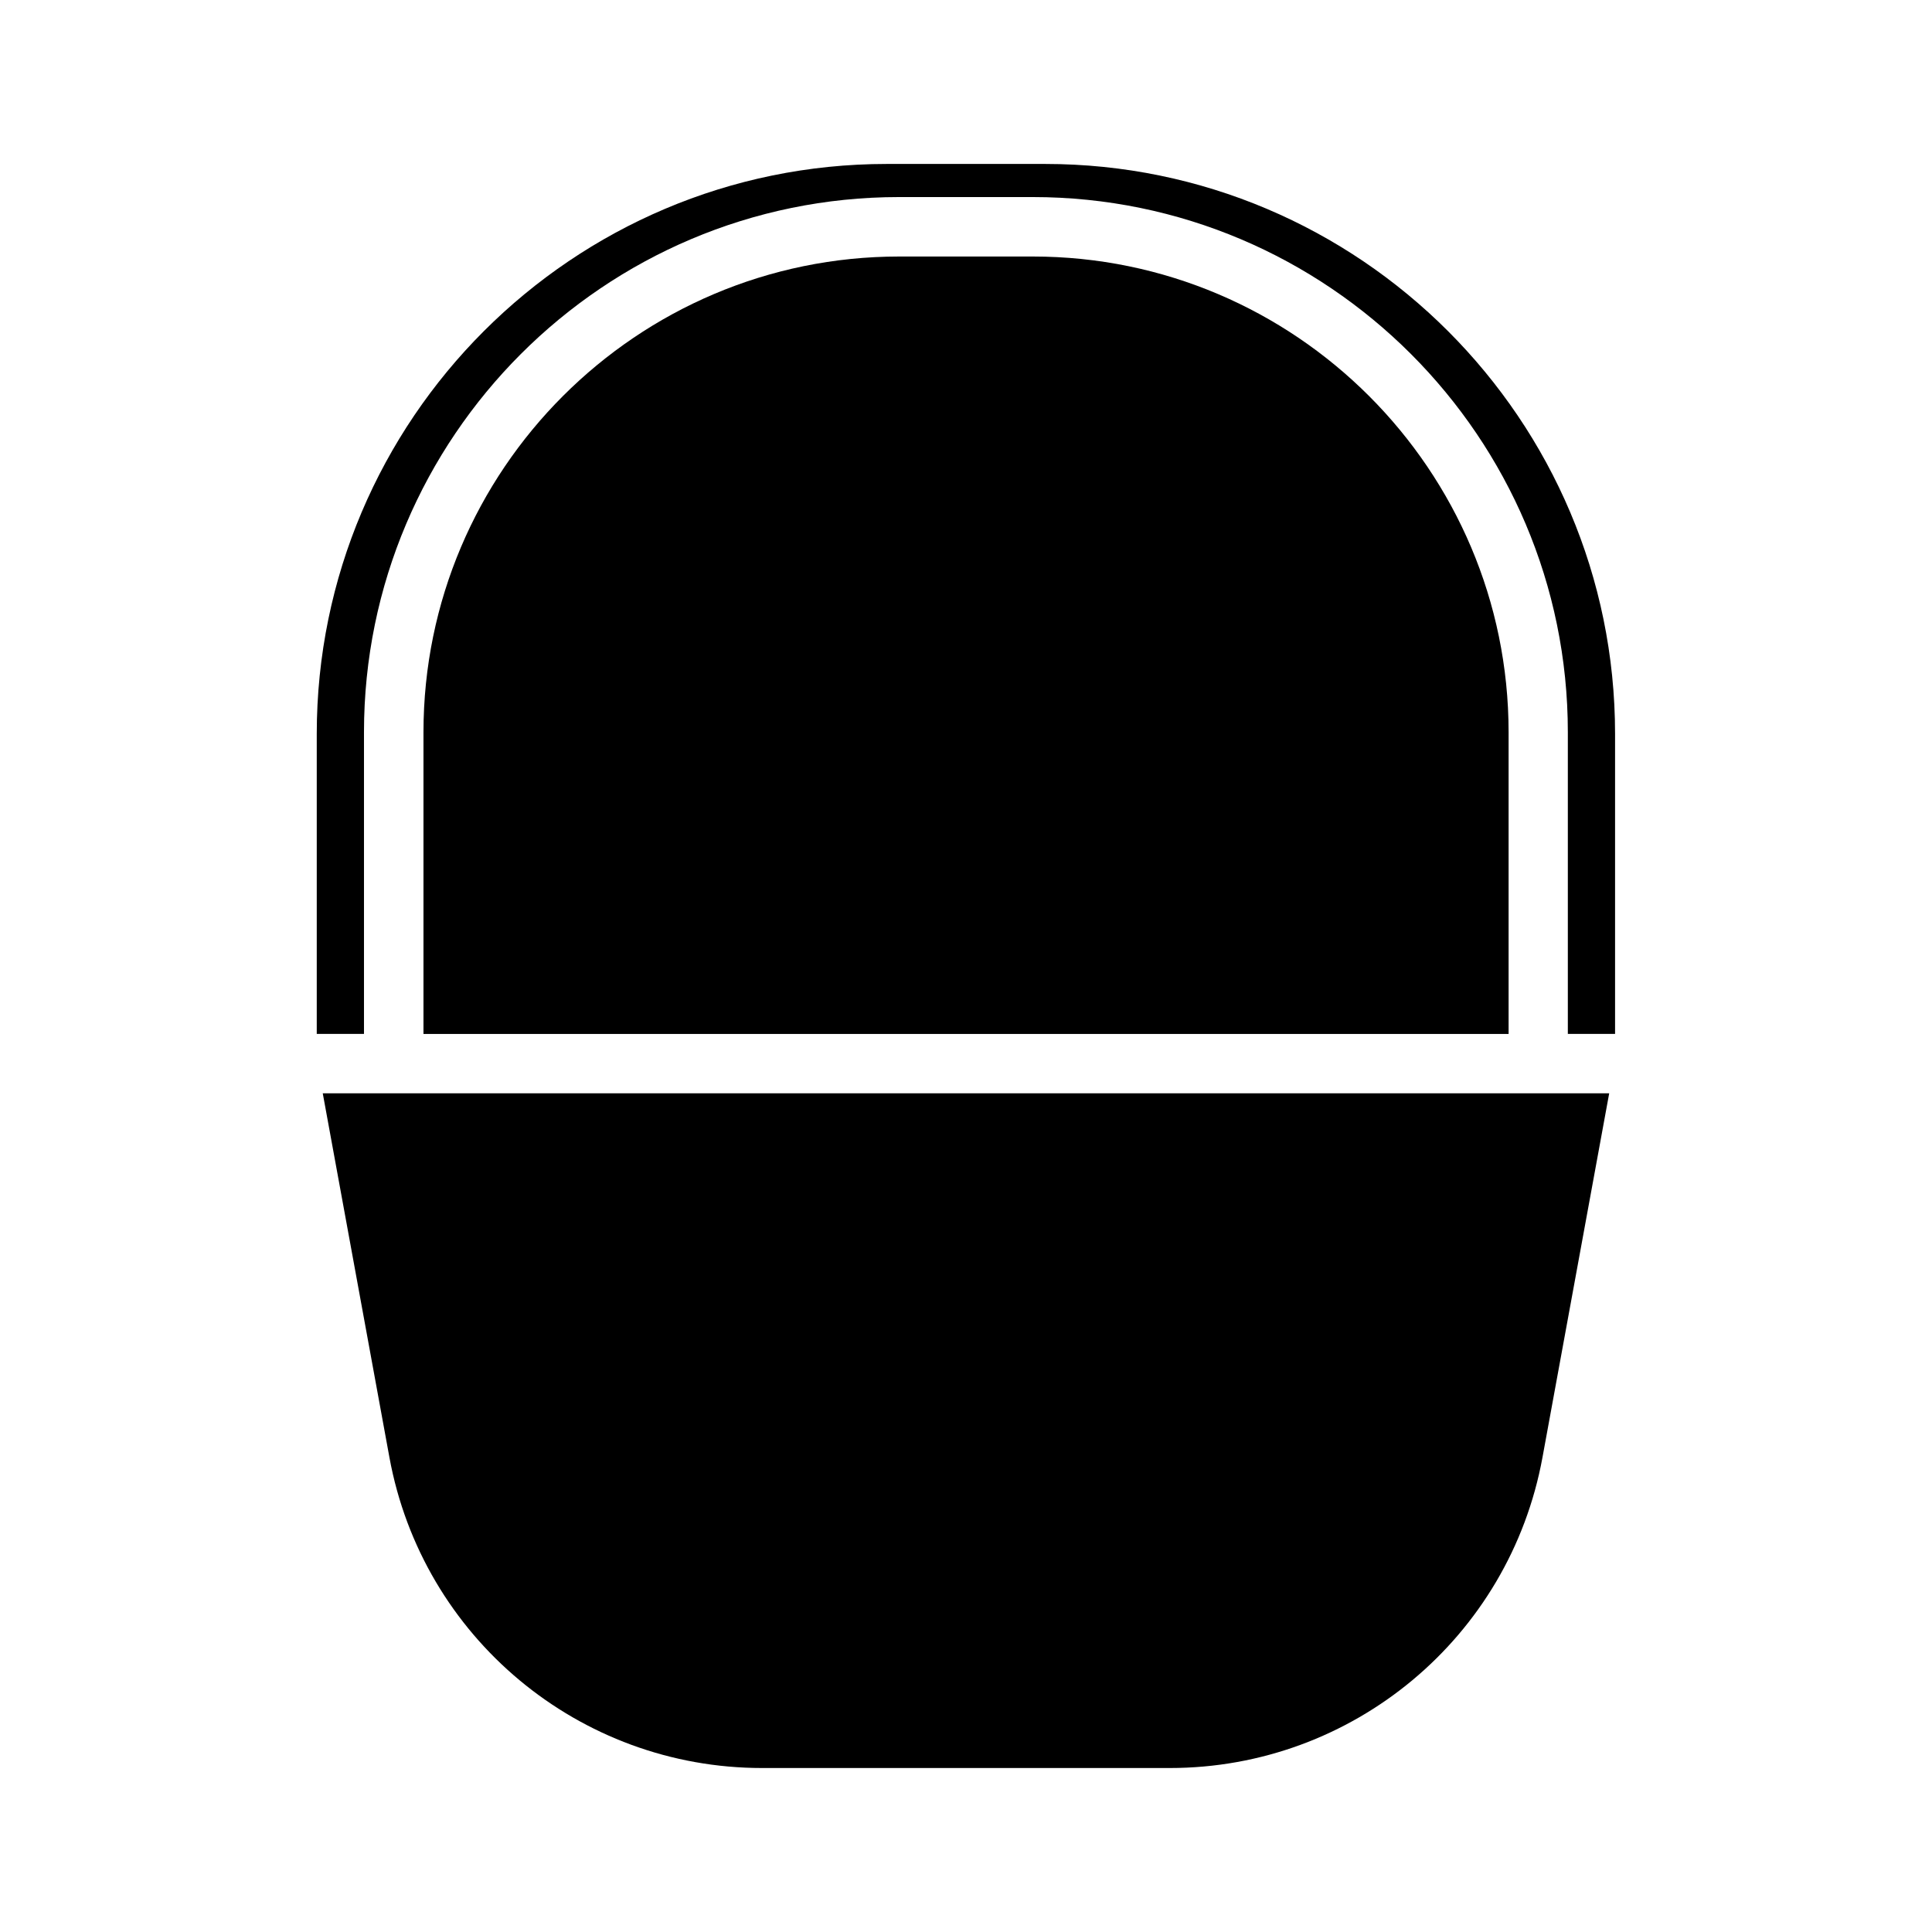
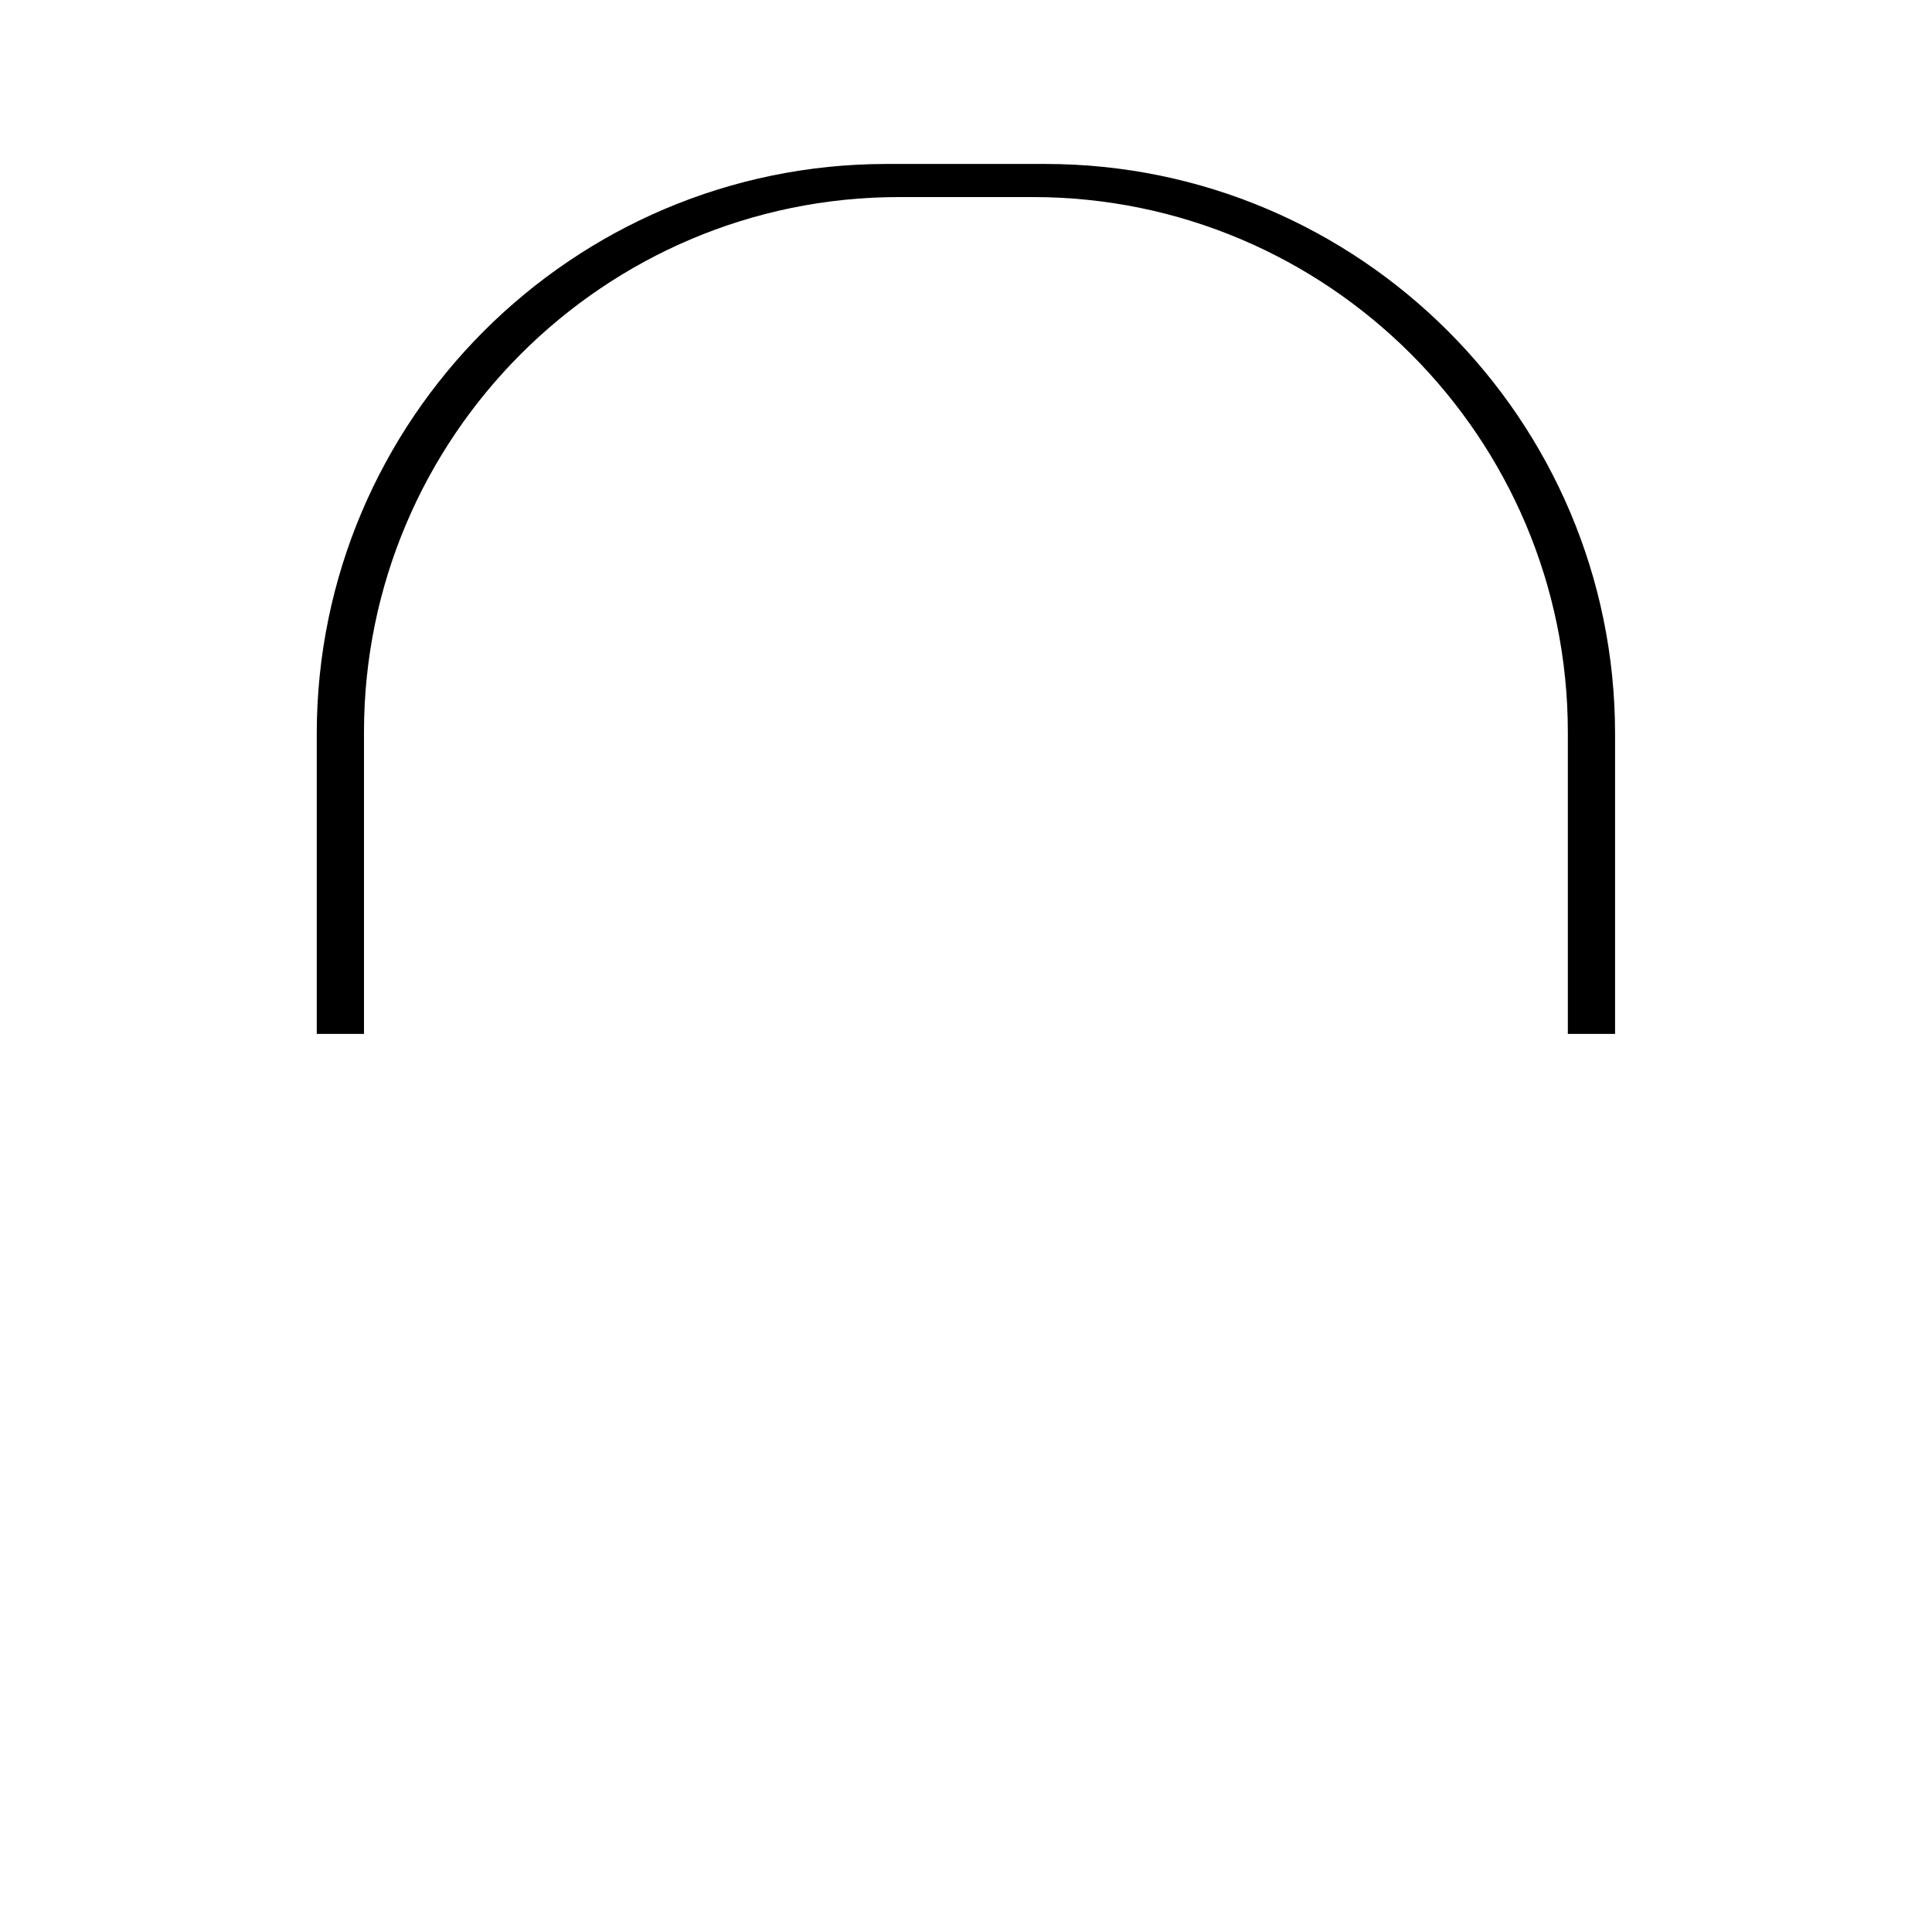
<svg xmlns="http://www.w3.org/2000/svg" fill="#000000" width="800px" height="800px" version="1.1" viewBox="144 144 512 512">
  <g>
-     <path d="m417.7 211.98h-35.395c-69.527 0-126.08 56.551-126.08 126.08v79.949h287.57v-79.949c-0.016-69.527-56.57-126.08-126.09-126.08z" />
-     <path d="m247.2 530.22c8.738 47.703 50.27 82.324 98.777 82.324h108.02c48.508 0 90.039-34.621 98.777-82.324l17.68-96.48h-340.92z" />
    <path d="m420.98 187.45h-41.988c-83.285 0-151.05 67.762-151.05 151.05v79.492h12.516v-79.949c0-78.199 63.621-141.82 141.82-141.82h35.395c78.199 0 141.82 63.621 141.82 141.82v79.949h12.516v-79.492c0.012-83.285-67.738-151.05-151.04-151.05z" />
  </g>
</svg>